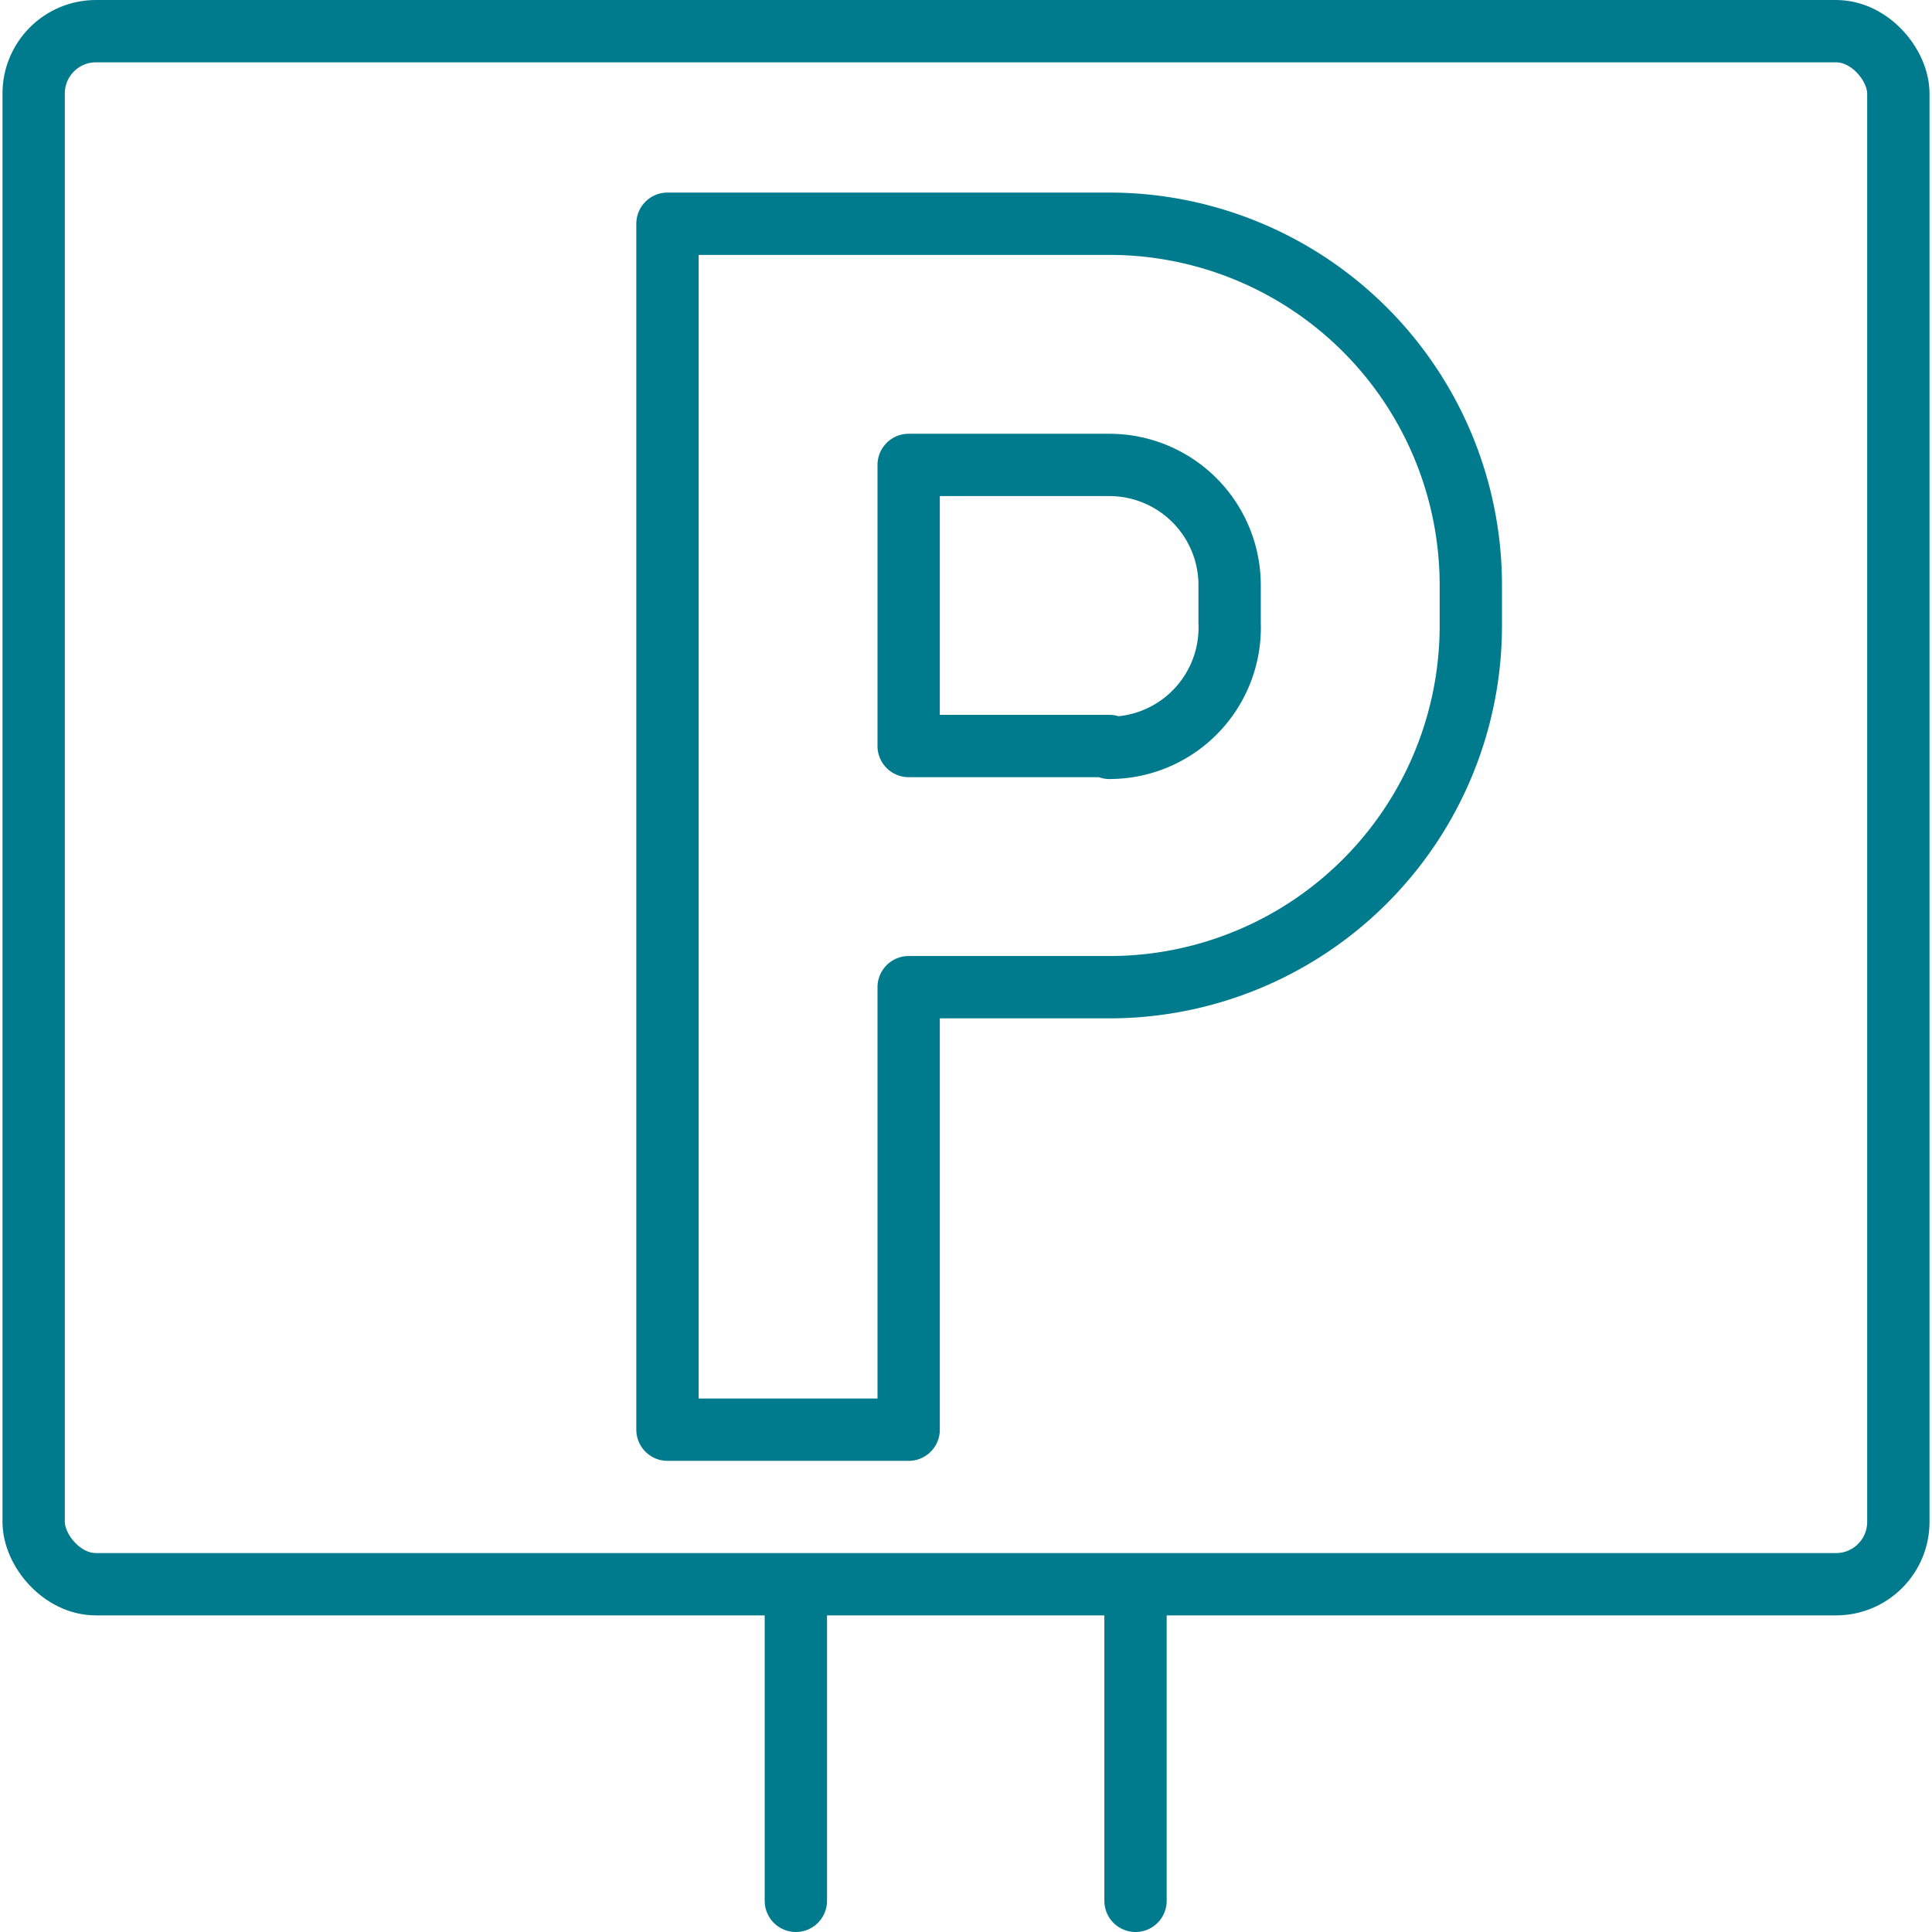
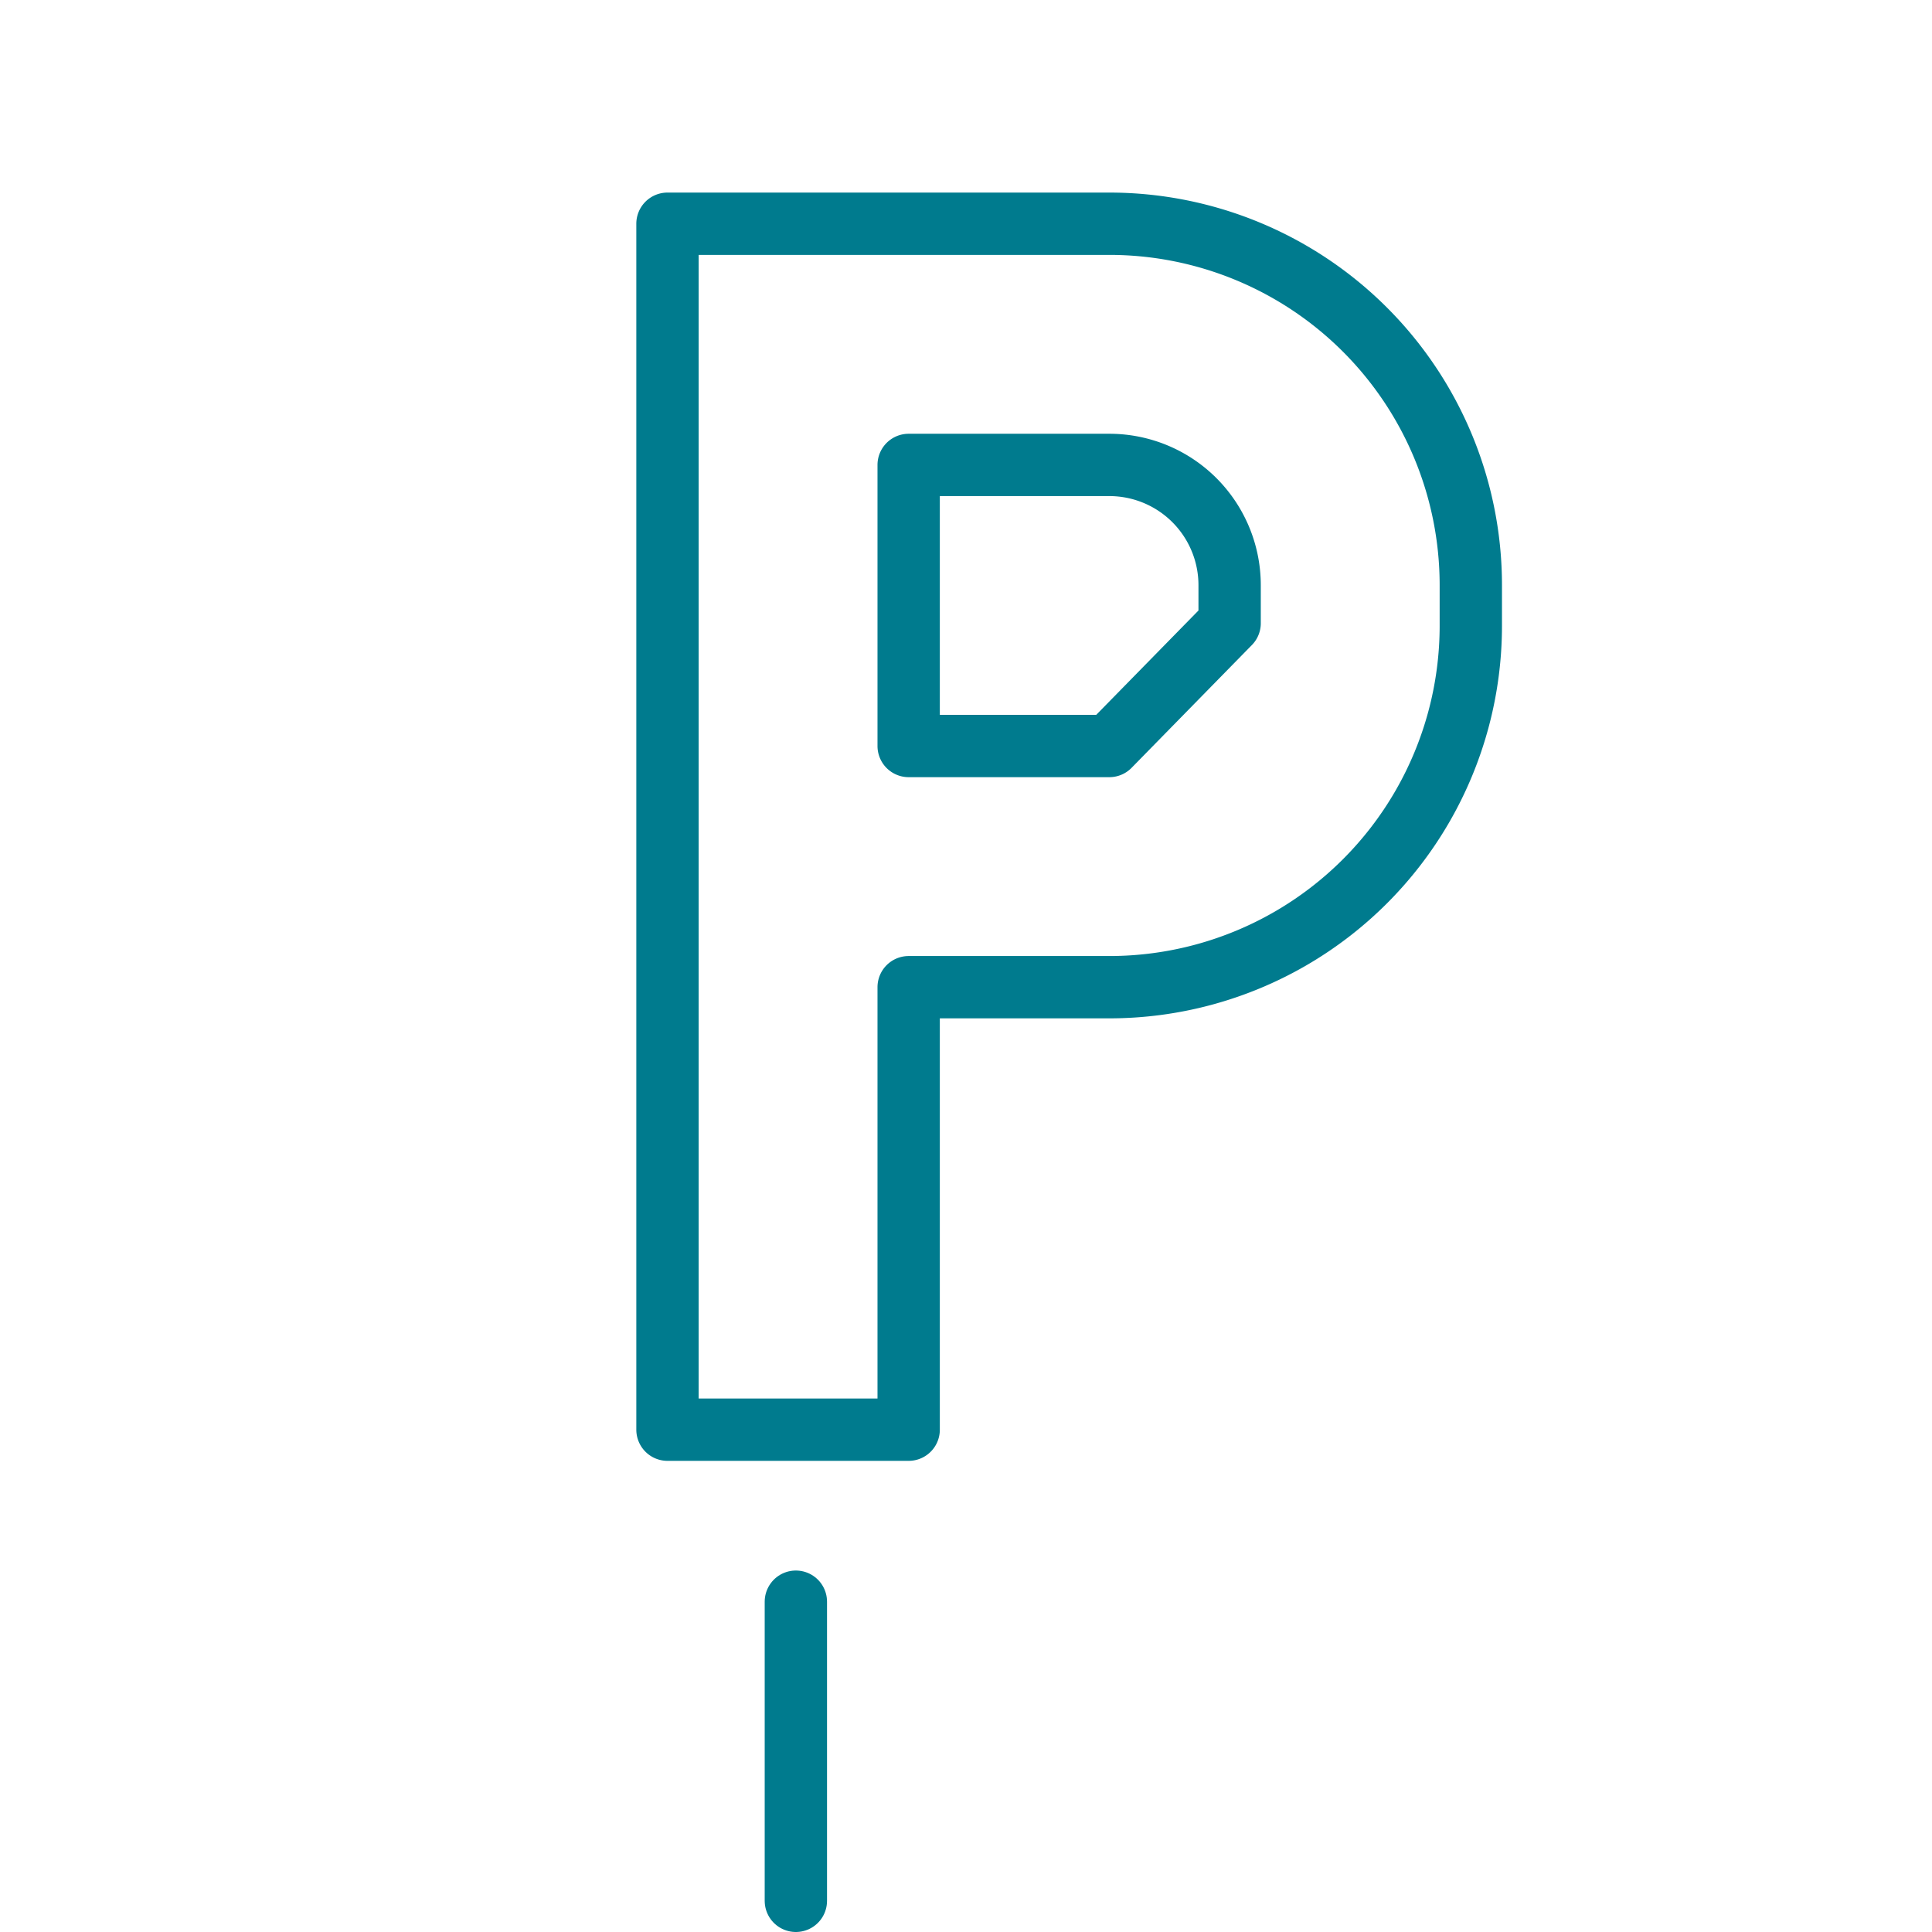
<svg xmlns="http://www.w3.org/2000/svg" width="40" height="40" viewBox="0 0 30.92 31">
  <defs>
    <style>.cls-1,.cls-2,.cls-3{fill:none;stroke:#007b8e;}.cls-1,.cls-2{stroke-linejoin:round;}.cls-2,.cls-3{stroke-linecap:round;}.cls-3{stroke-miterlimit:10;}</style>
  </defs>
  <title>icon_pa_blue</title>
  <g id="レイヤー_2" data-name="レイヤー 2">
    <g id="blue">
-       <rect class="cls-1" x="0.5" y="0.5" width="29.92" height="24.92" rx="1" ry="1" />
-       <path class="cls-2" d="M17.76,3.59H10.67V22.94h3.87V15.84h3.22a5.8,5.8,0,0,0,5.8-5.8V9.39A5.8,5.8,0,0,0,17.76,3.59Zm0,8.38H14.54V7.46h3.22a1.93,1.93,0,0,1,1.93,1.93V10A1.93,1.93,0,0,1,17.76,12Z" />
-       <line class="cls-3" x1="18.18" y1="25.7" x2="18.18" y2="30.5" />
+       <path class="cls-2" d="M17.76,3.59H10.67V22.94h3.87V15.84h3.22a5.8,5.8,0,0,0,5.8-5.8V9.39A5.8,5.8,0,0,0,17.76,3.59Zm0,8.38H14.54V7.46h3.22a1.93,1.93,0,0,1,1.93,1.93V10Z" />
      <line class="cls-3" x1="12.73" y1="30.5" x2="12.73" y2="25.7" />
    </g>
  </g>
</svg>